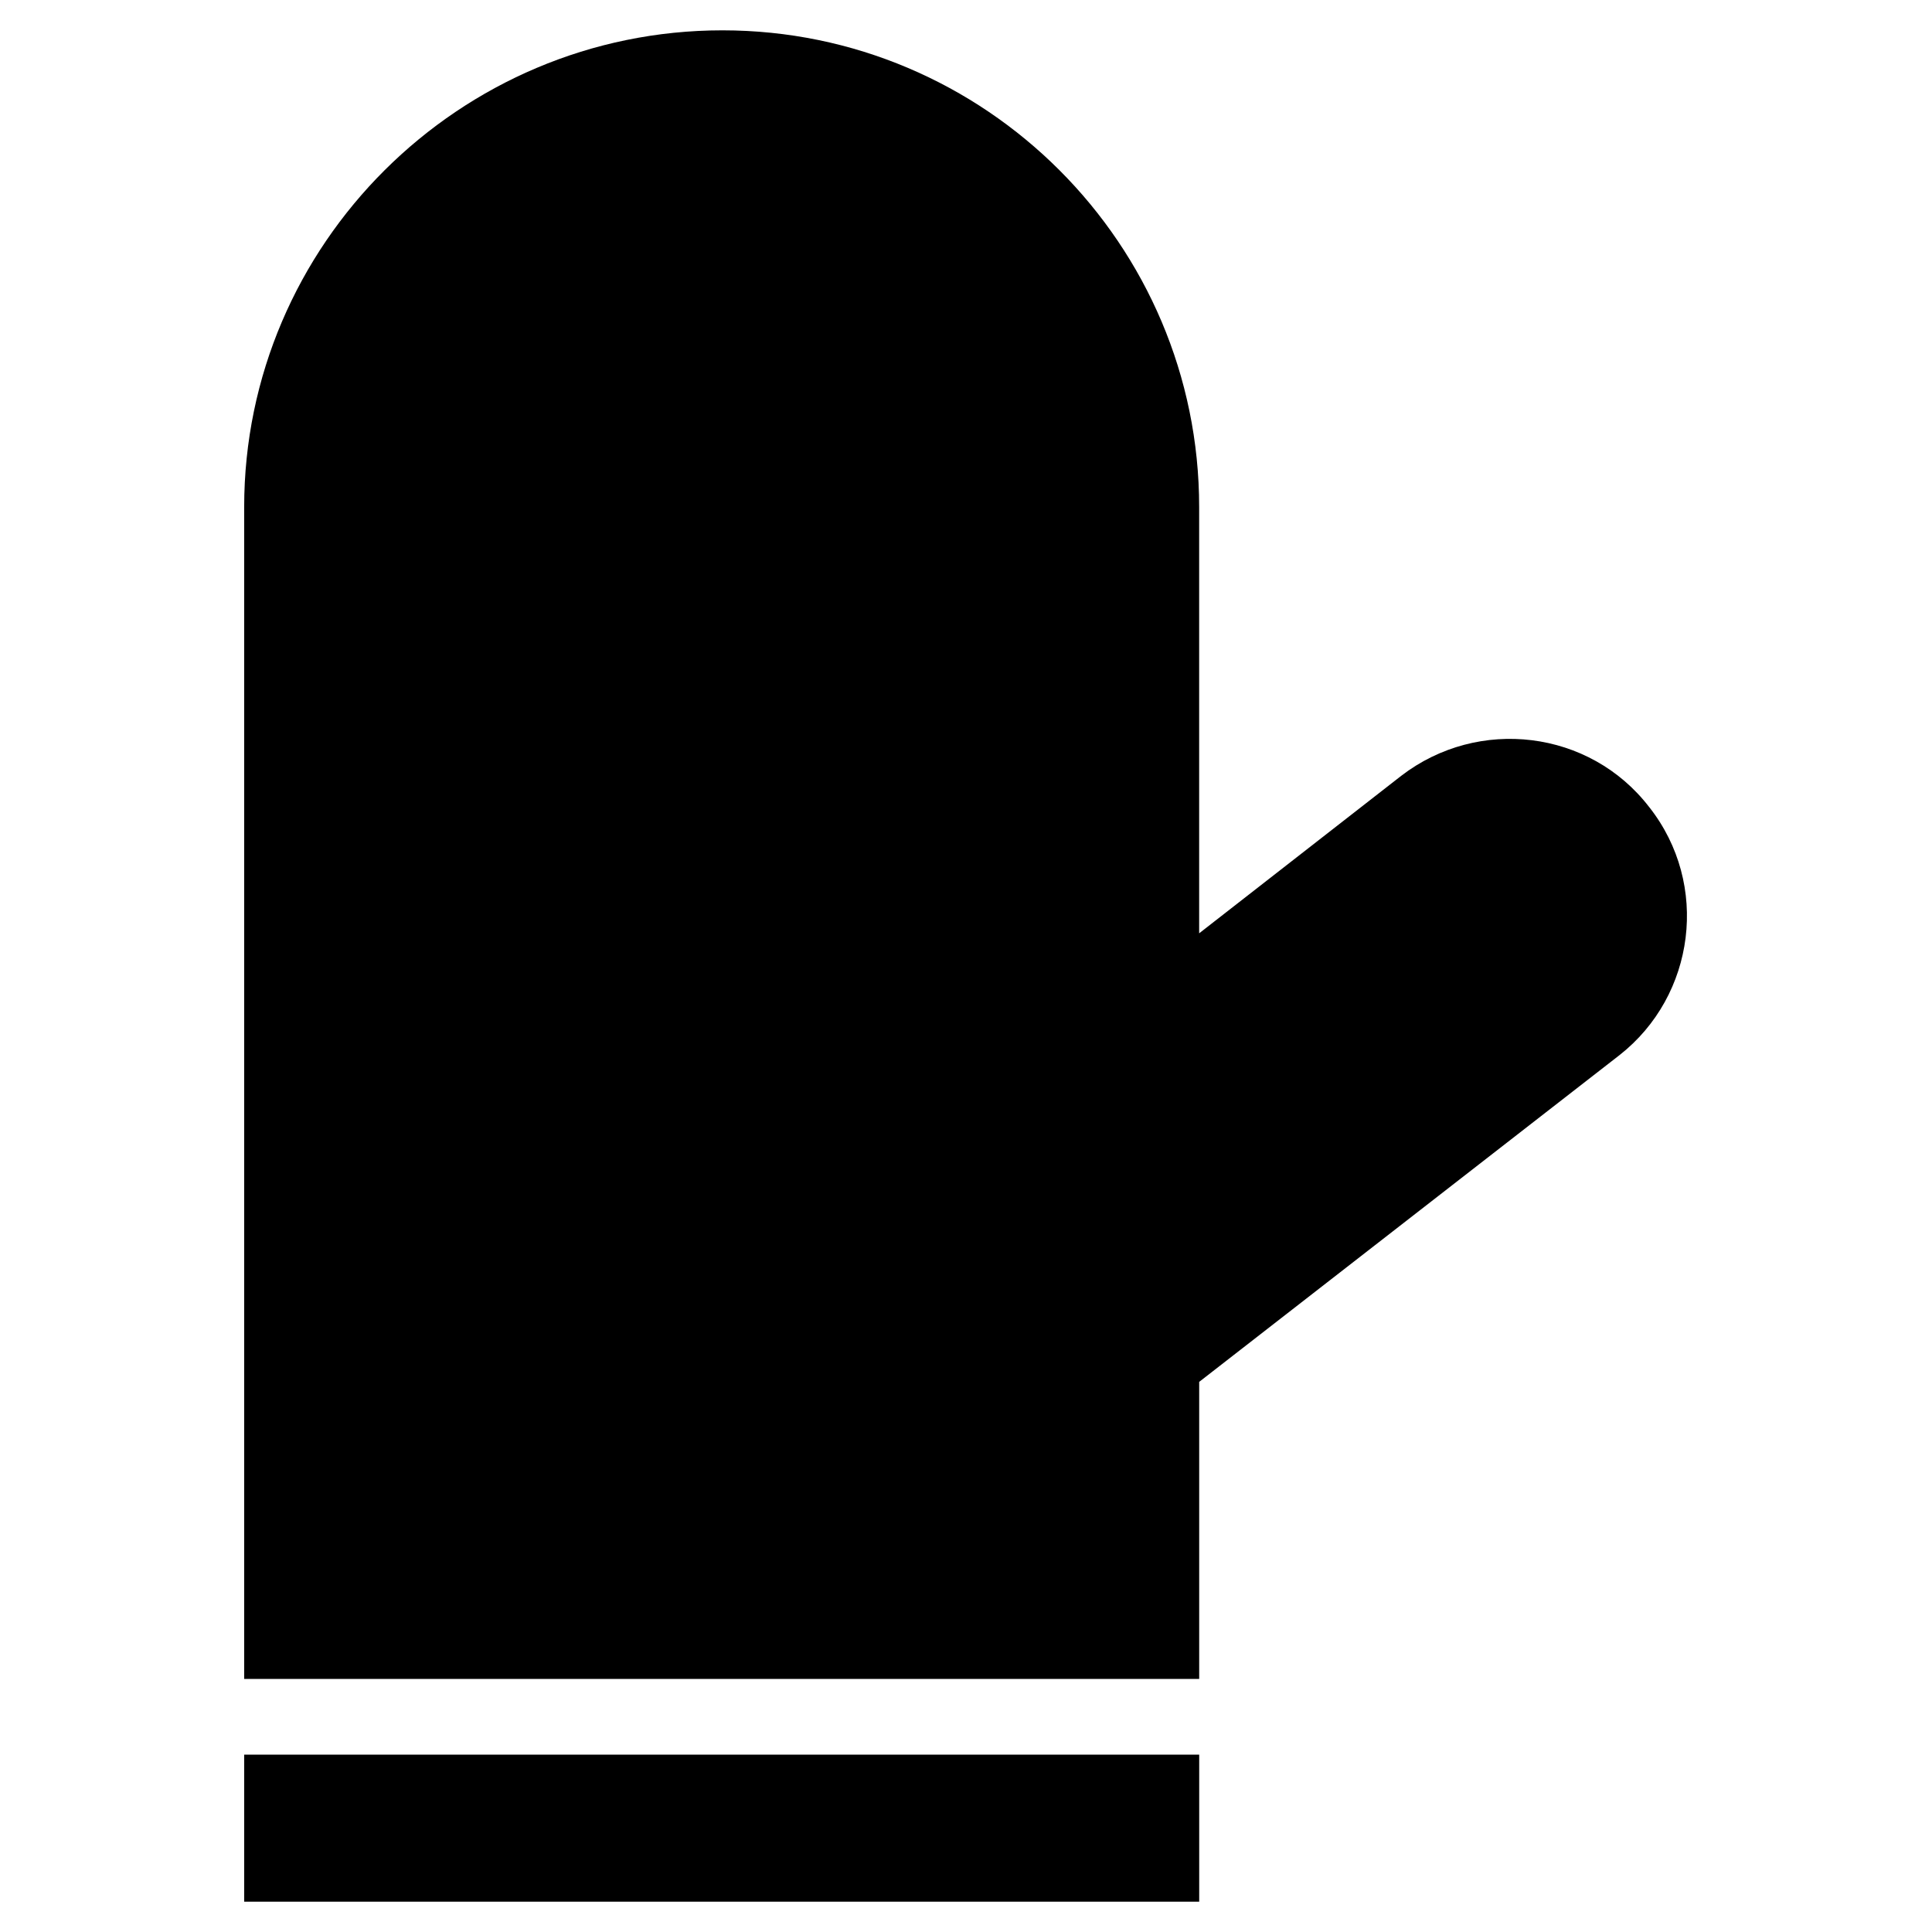
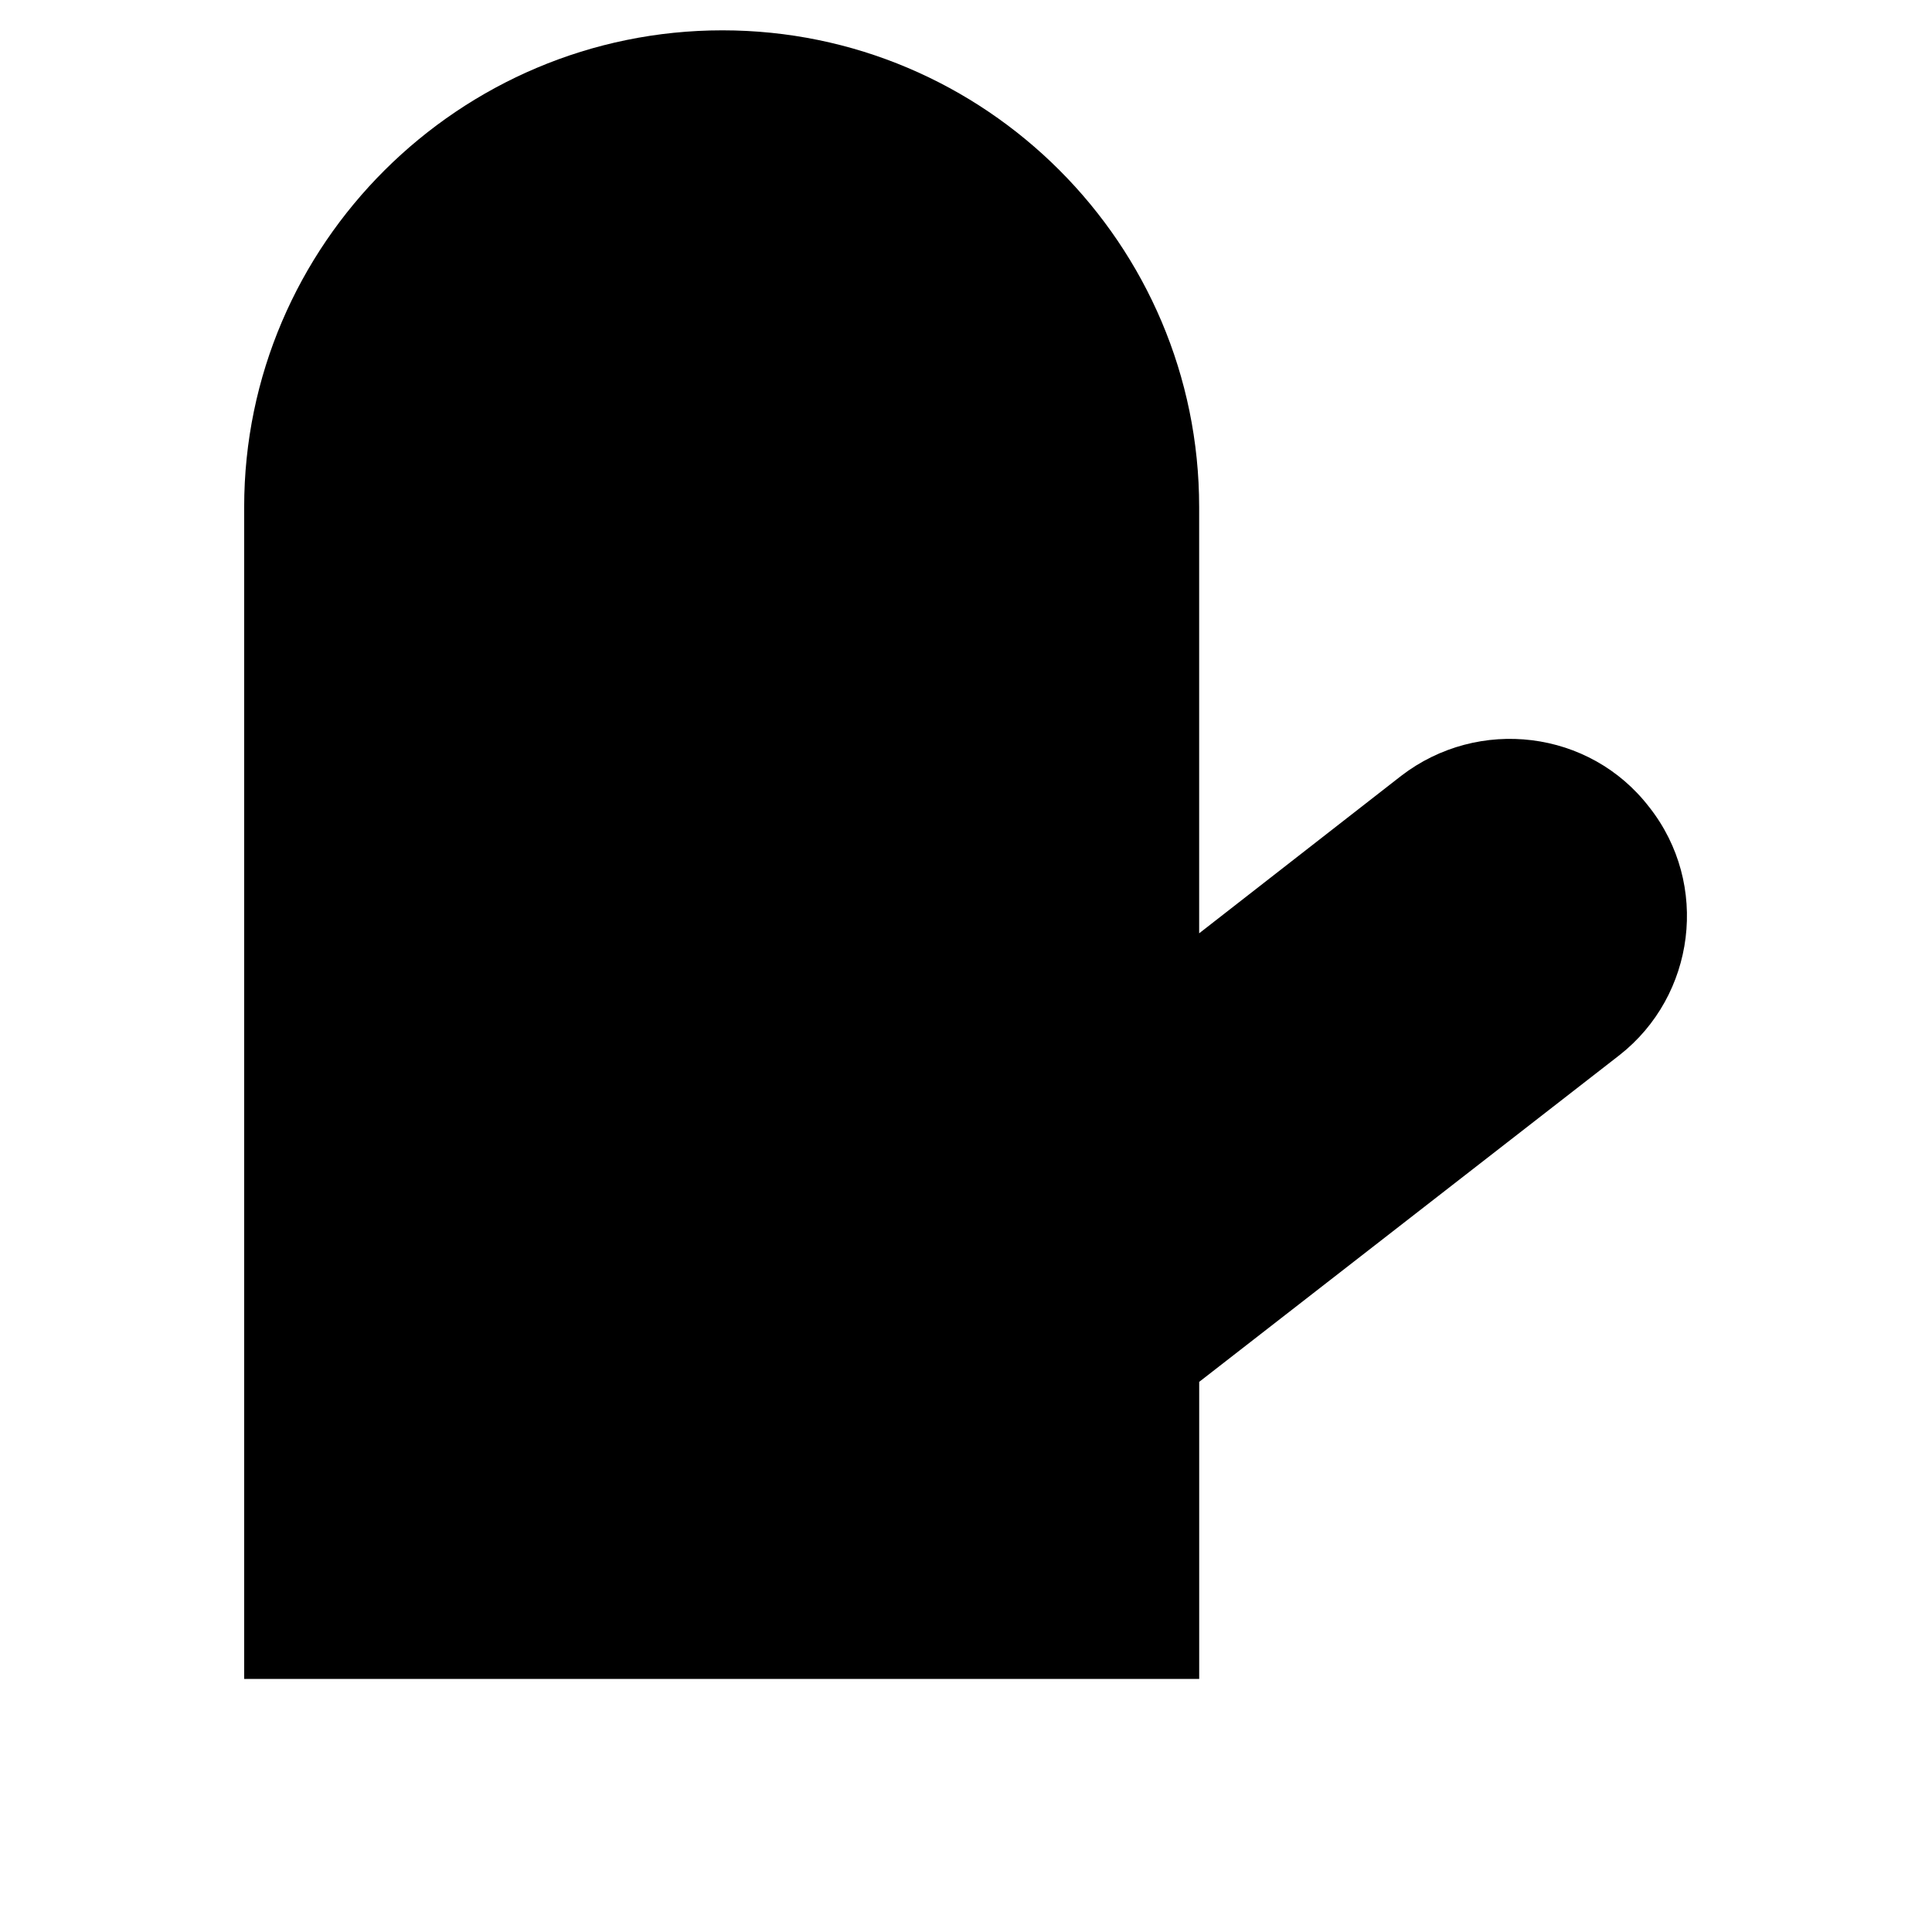
<svg xmlns="http://www.w3.org/2000/svg" fill="#000000" width="800px" height="800px" version="1.1" viewBox="144 144 512 512">
  <g>
-     <path d="m208.71 609h253.09v38.965h-253.09z" />
    <path d="m581.05 357.88c-15.742-20.469-45.266-24.008-65.73-8.266l-53.531 41.723v-112.96c0-69.668-56.676-126.34-126.34-126.34s-126.74 56.676-126.74 126.34v310.55h253.09v-78.719l111.39-86.594c20.074-15.742 24.008-45.262 7.871-65.73z" />
  </g>
</svg>